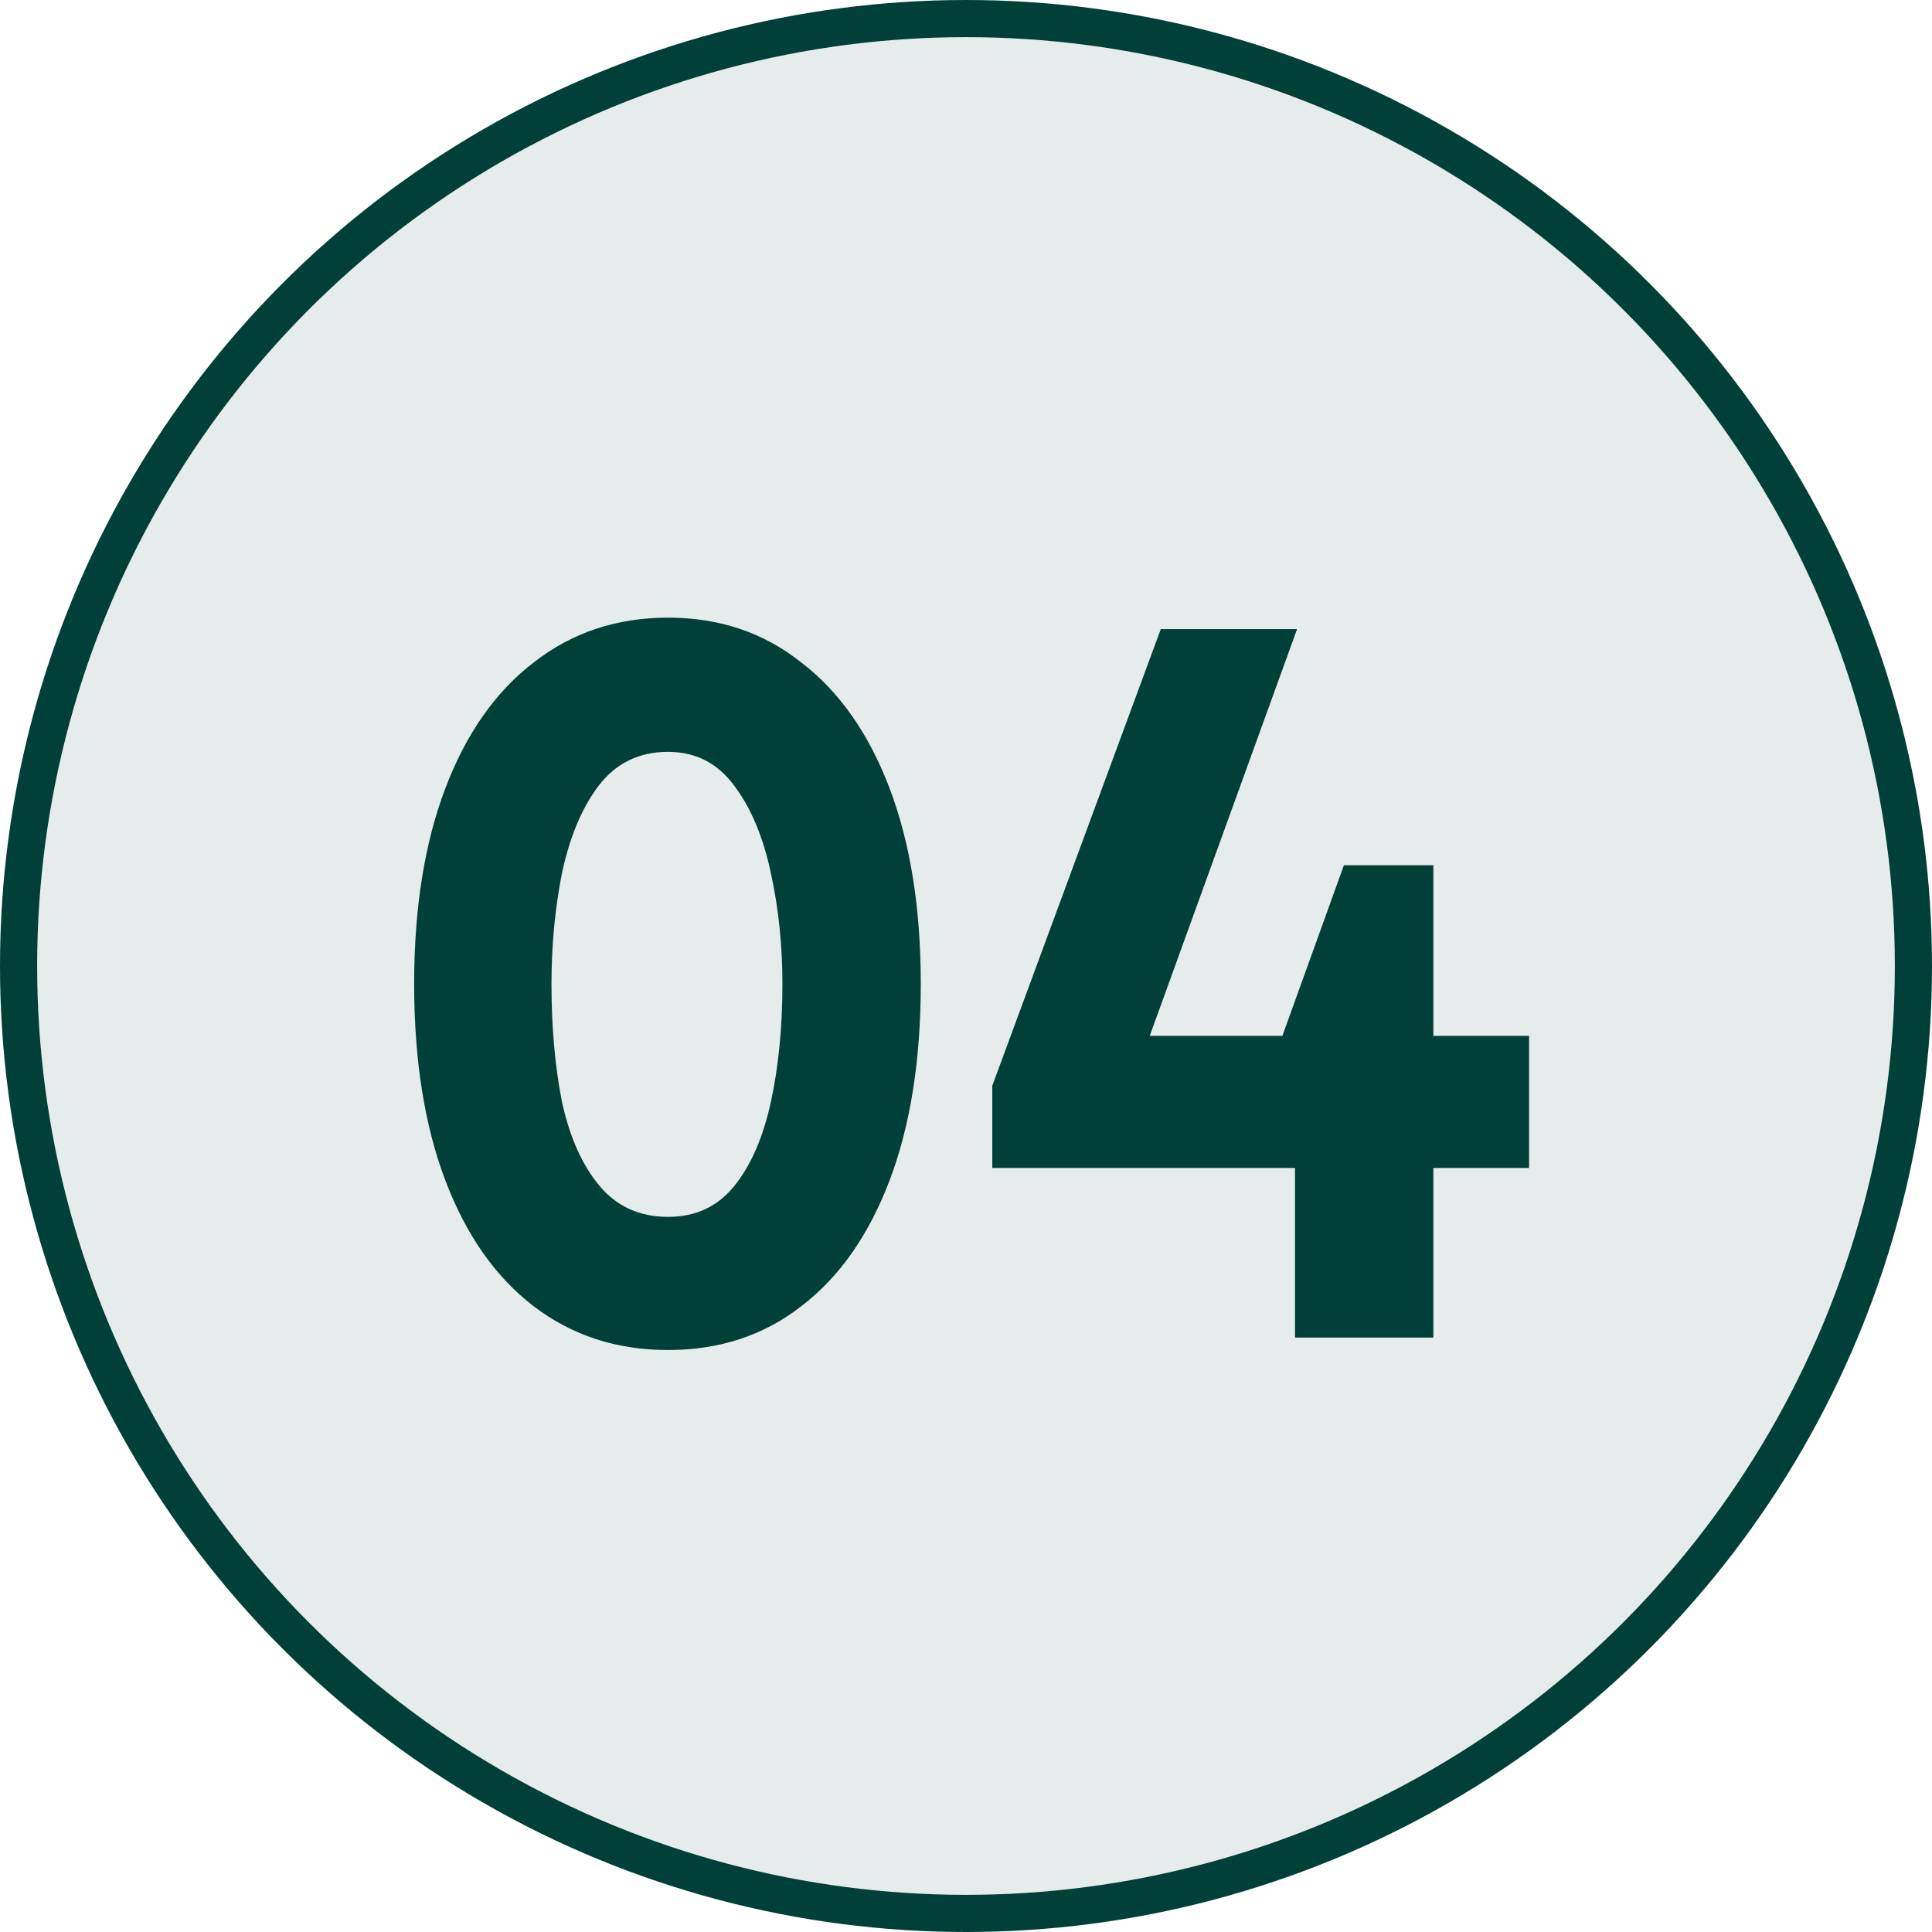
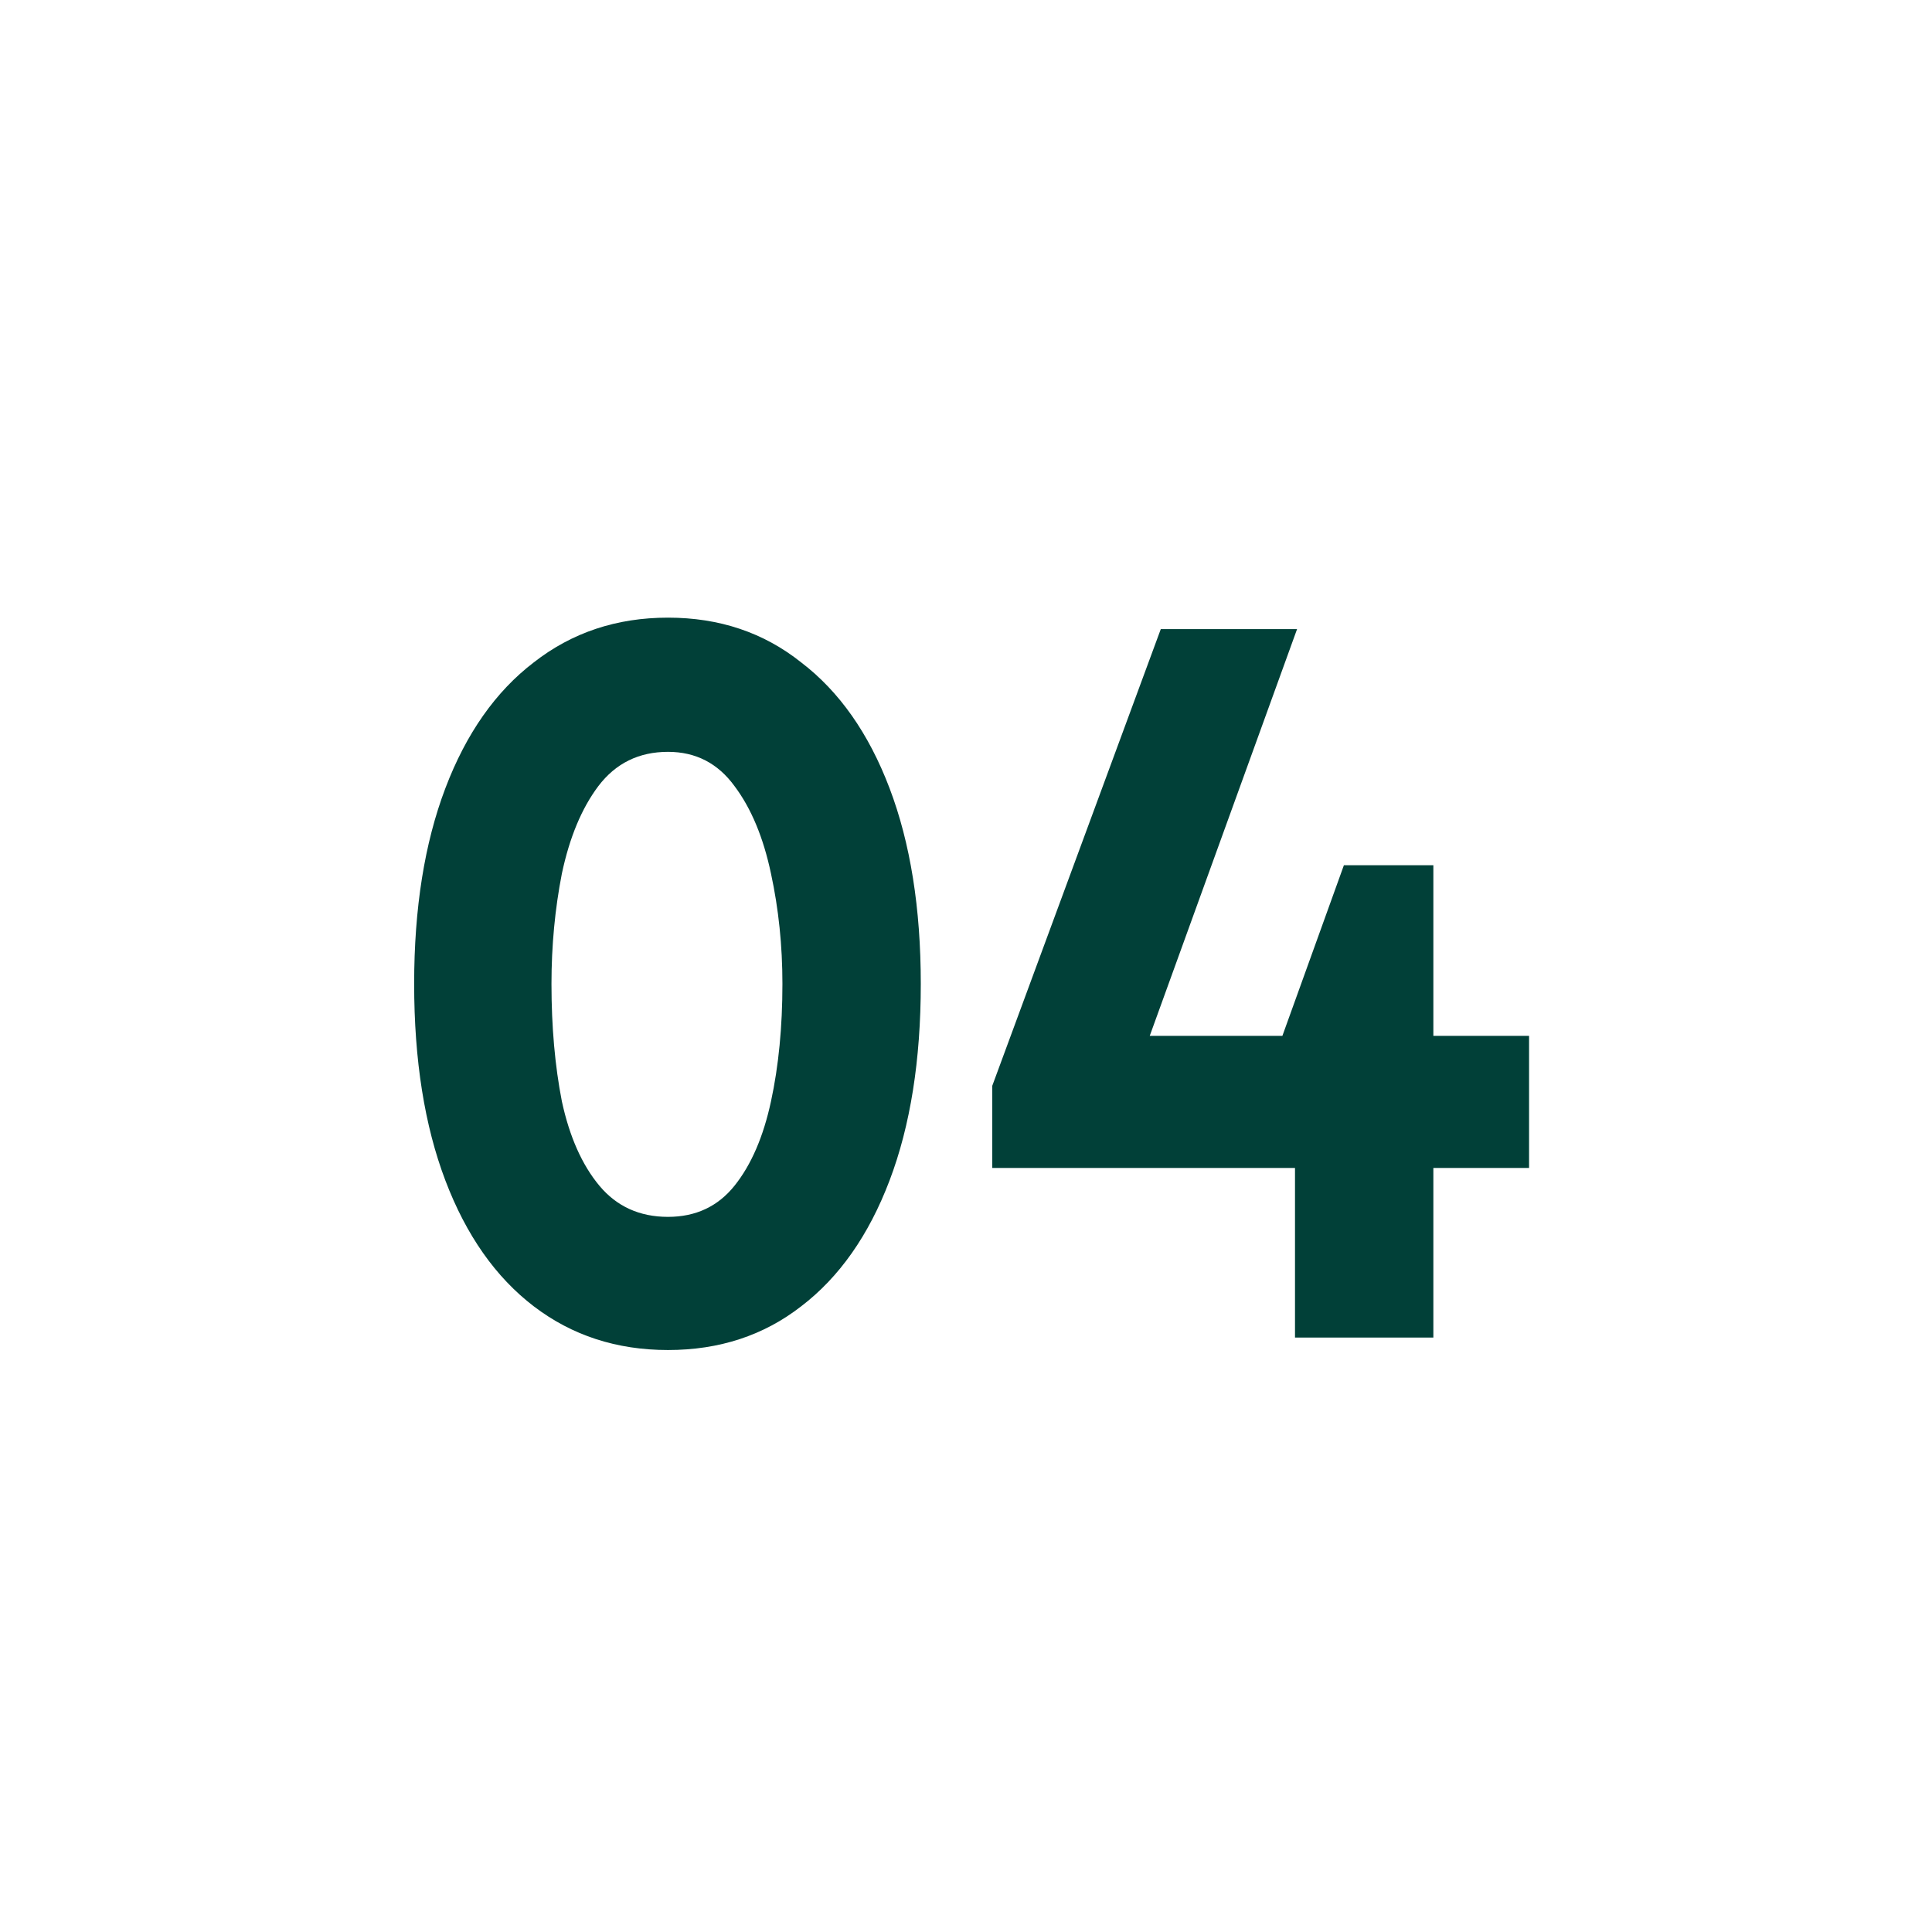
<svg xmlns="http://www.w3.org/2000/svg" width="52" height="52" viewBox="0 0 52 52" fill="none">
-   <circle cx="26" cy="26" r="25.5" fill="#004038" fill-opacity="0.1" stroke="#014038" />
  <path d="M17.979 36.336C16.598 36.336 15.394 35.944 14.367 35.16C13.341 34.376 12.547 33.247 11.987 31.772C11.427 30.297 11.147 28.533 11.147 26.48C11.147 24.445 11.427 22.691 11.987 21.216C12.547 19.741 13.341 18.612 14.367 17.828C15.394 17.025 16.598 16.624 17.979 16.624C19.361 16.624 20.555 17.025 21.563 17.828C22.59 18.612 23.383 19.741 23.943 21.216C24.503 22.691 24.783 24.445 24.783 26.48C24.783 28.533 24.503 30.297 23.943 31.772C23.383 33.247 22.59 34.376 21.563 35.16C20.555 35.944 19.361 36.336 17.979 36.336ZM17.979 32.752C18.726 32.752 19.323 32.472 19.771 31.912C20.219 31.352 20.546 30.596 20.751 29.644C20.957 28.692 21.059 27.637 21.059 26.48C21.059 25.453 20.957 24.464 20.751 23.512C20.546 22.541 20.219 21.757 19.771 21.16C19.323 20.544 18.726 20.236 17.979 20.236C17.195 20.236 16.57 20.544 16.103 21.16C15.655 21.757 15.329 22.541 15.123 23.512C14.937 24.464 14.843 25.453 14.843 26.48C14.843 27.637 14.937 28.692 15.123 29.644C15.329 30.596 15.665 31.352 16.131 31.912C16.598 32.472 17.214 32.752 17.979 32.752ZM38.579 23.288V36H34.855V29.14L34.435 28.104L36.171 23.288H38.579ZM26.707 31.436V29.224L31.243 16.932H34.911L30.347 29.532L29.927 27.88H41.155V31.436H26.707Z" fill="#014038" />
</svg>